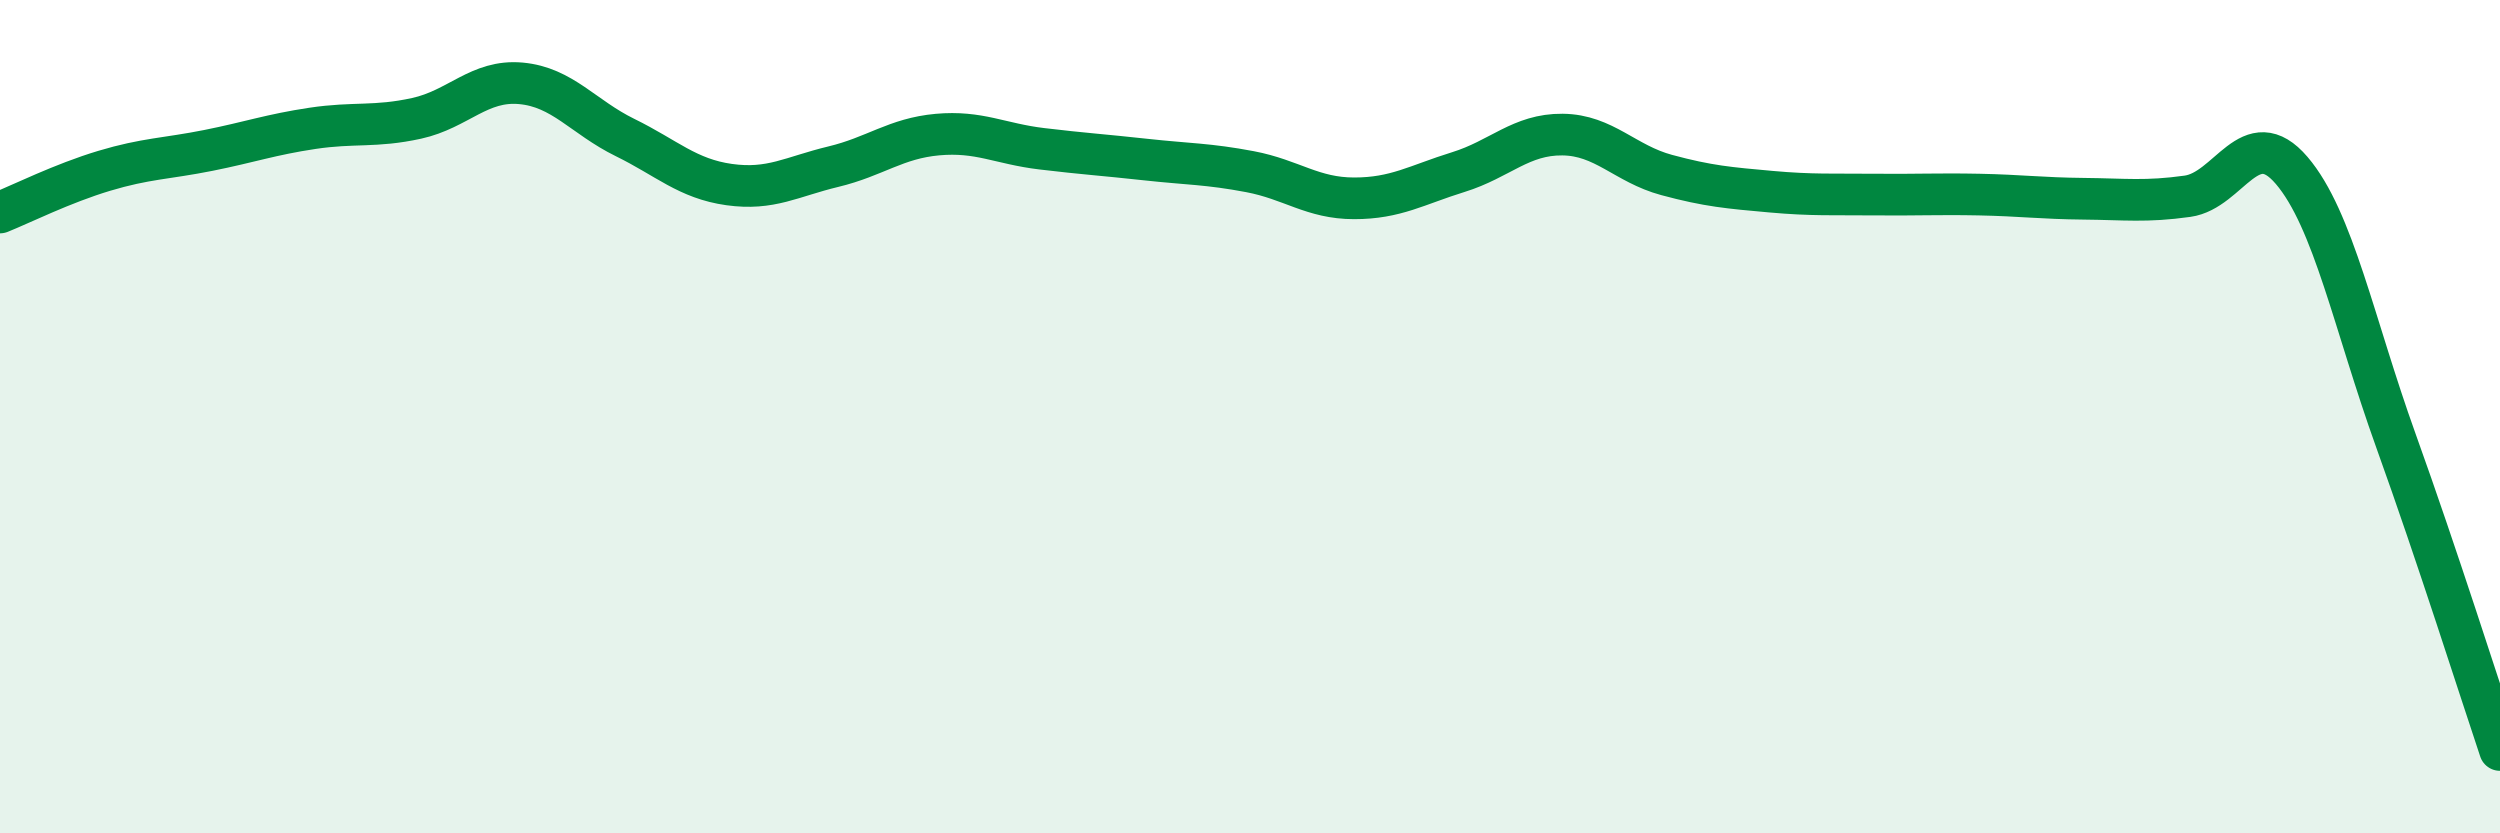
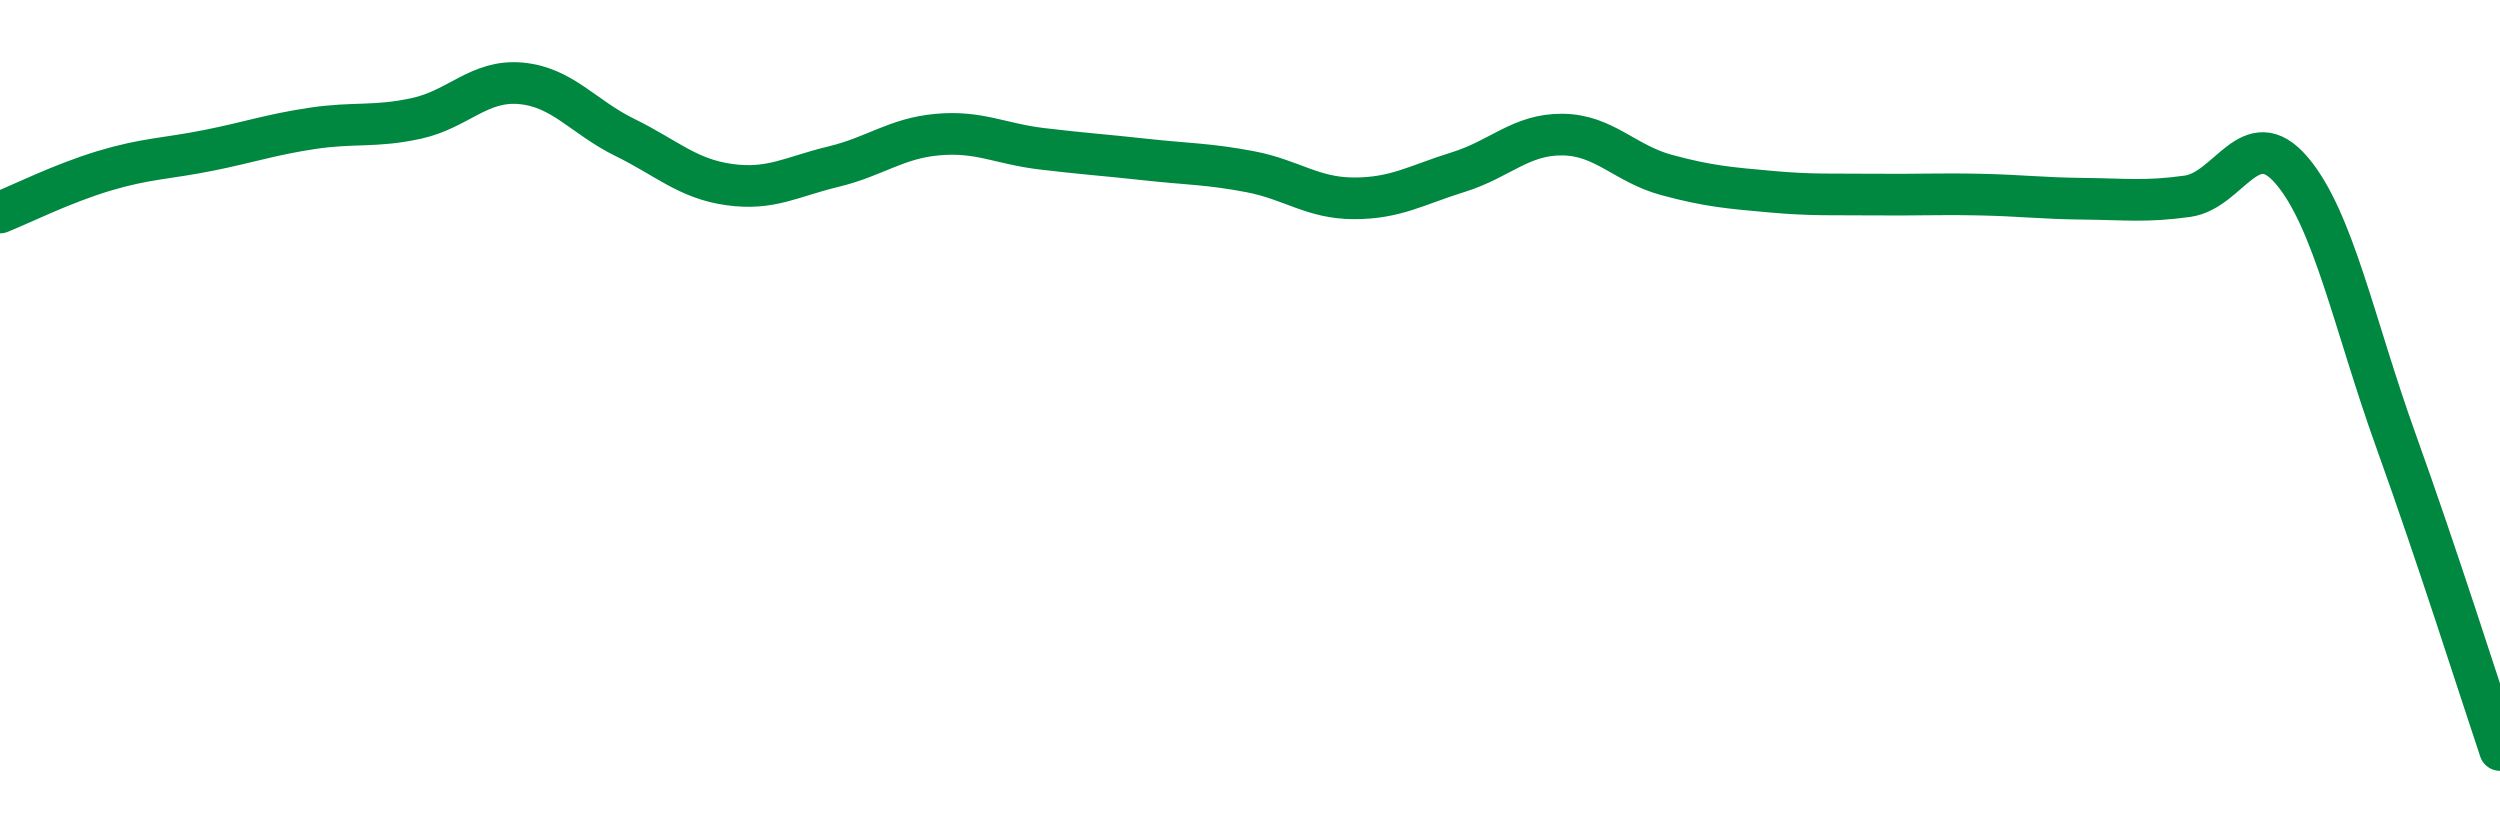
<svg xmlns="http://www.w3.org/2000/svg" width="60" height="20" viewBox="0 0 60 20">
-   <path d="M 0,5.1 C 0.5,4.9 1.5,4.4 2.5,4.1 C 3.5,3.8 4,3.81 5,3.61 C 6,3.41 6.5,3.23 7.5,3.08 C 8.5,2.93 9,3.06 10,2.84 C 11,2.62 11.5,1.91 12.5,2 C 13.5,2.09 14,2.81 15,3.3 C 16,3.79 16.5,4.29 17.5,4.43 C 18.5,4.57 19,4.24 20,4 C 21,3.76 21.5,3.32 22.5,3.23 C 23.5,3.14 24,3.45 25,3.57 C 26,3.69 26.5,3.72 27.5,3.83 C 28.5,3.94 29,3.93 30,4.12 C 31,4.31 31.5,4.76 32.5,4.76 C 33.5,4.76 34,4.44 35,4.13 C 36,3.82 36.5,3.22 37.5,3.23 C 38.5,3.24 39,3.93 40,4.2 C 41,4.47 41.5,4.51 42.5,4.6 C 43.5,4.69 44,4.66 45,4.67 C 46,4.68 46.5,4.65 47.5,4.67 C 48.5,4.69 49,4.76 50,4.77 C 51,4.78 51.5,4.85 52.5,4.71 C 53.5,4.57 54,2.92 55,4.09 C 56,5.26 56.5,7.79 57.5,10.57 C 58.5,13.35 59.5,16.51 60,18L60 20L0 20Z" fill="#008740" opacity="0.1" stroke-linecap="round" stroke-linejoin="round" />
  <path d="M 0,5.1 C 0.5,4.9 1.5,4.4 2.5,4.1 C 3.5,3.8 4,3.81 5,3.61 C 6,3.41 6.5,3.23 7.5,3.08 C 8.5,2.93 9,3.06 10,2.84 C 11,2.62 11.5,1.91 12.5,2 C 13.5,2.09 14,2.81 15,3.3 C 16,3.79 16.5,4.29 17.5,4.43 C 18.5,4.57 19,4.24 20,4 C 21,3.76 21.5,3.32 22.5,3.23 C 23.5,3.14 24,3.45 25,3.57 C 26,3.69 26.5,3.72 27.5,3.83 C 28.5,3.94 29,3.93 30,4.12 C 31,4.31 31.5,4.76 32.5,4.76 C 33.5,4.76 34,4.44 35,4.13 C 36,3.82 36.5,3.22 37.5,3.23 C 38.5,3.24 39,3.93 40,4.2 C 41,4.47 41.5,4.51 42.5,4.6 C 43.5,4.69 44,4.66 45,4.67 C 46,4.68 46.5,4.65 47.5,4.67 C 48.5,4.69 49,4.76 50,4.77 C 51,4.78 51.5,4.85 52.5,4.71 C 53.5,4.57 54,2.92 55,4.09 C 56,5.26 56.5,7.79 57.5,10.57 C 58.5,13.35 59.5,16.51 60,18" stroke="#008740" stroke-width="1" fill="none" stroke-linecap="round" stroke-linejoin="round" />
</svg>